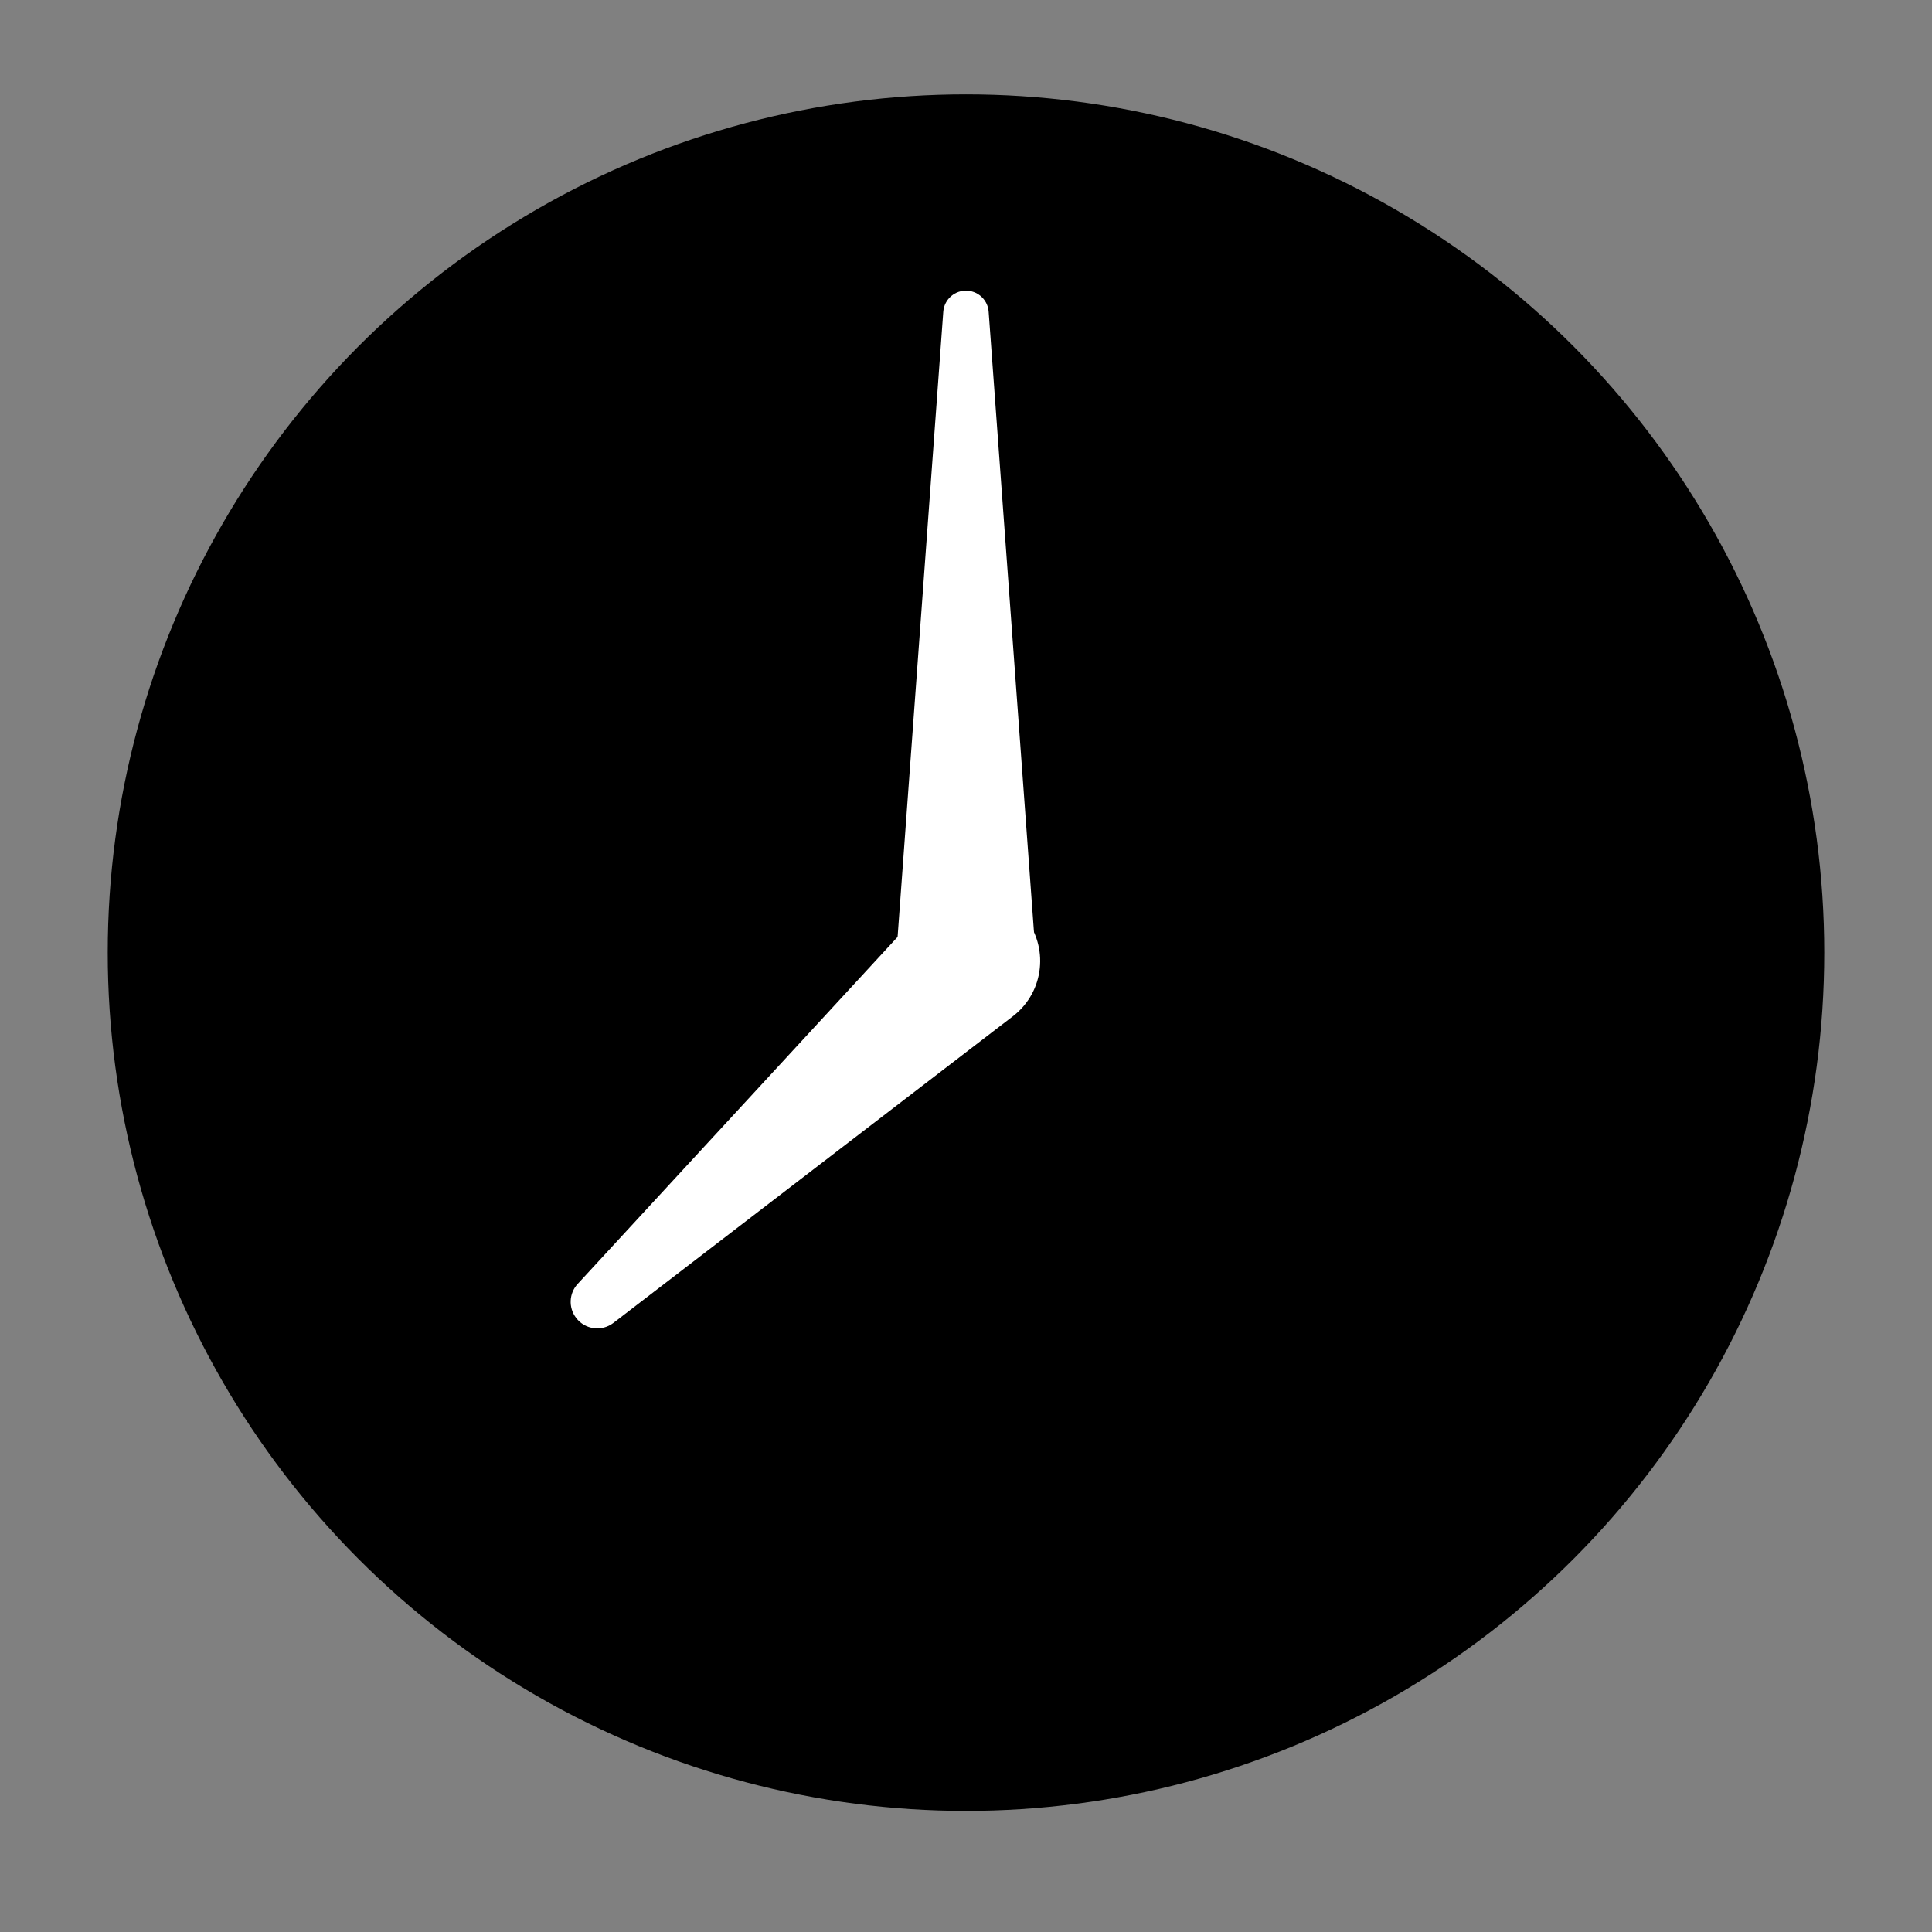
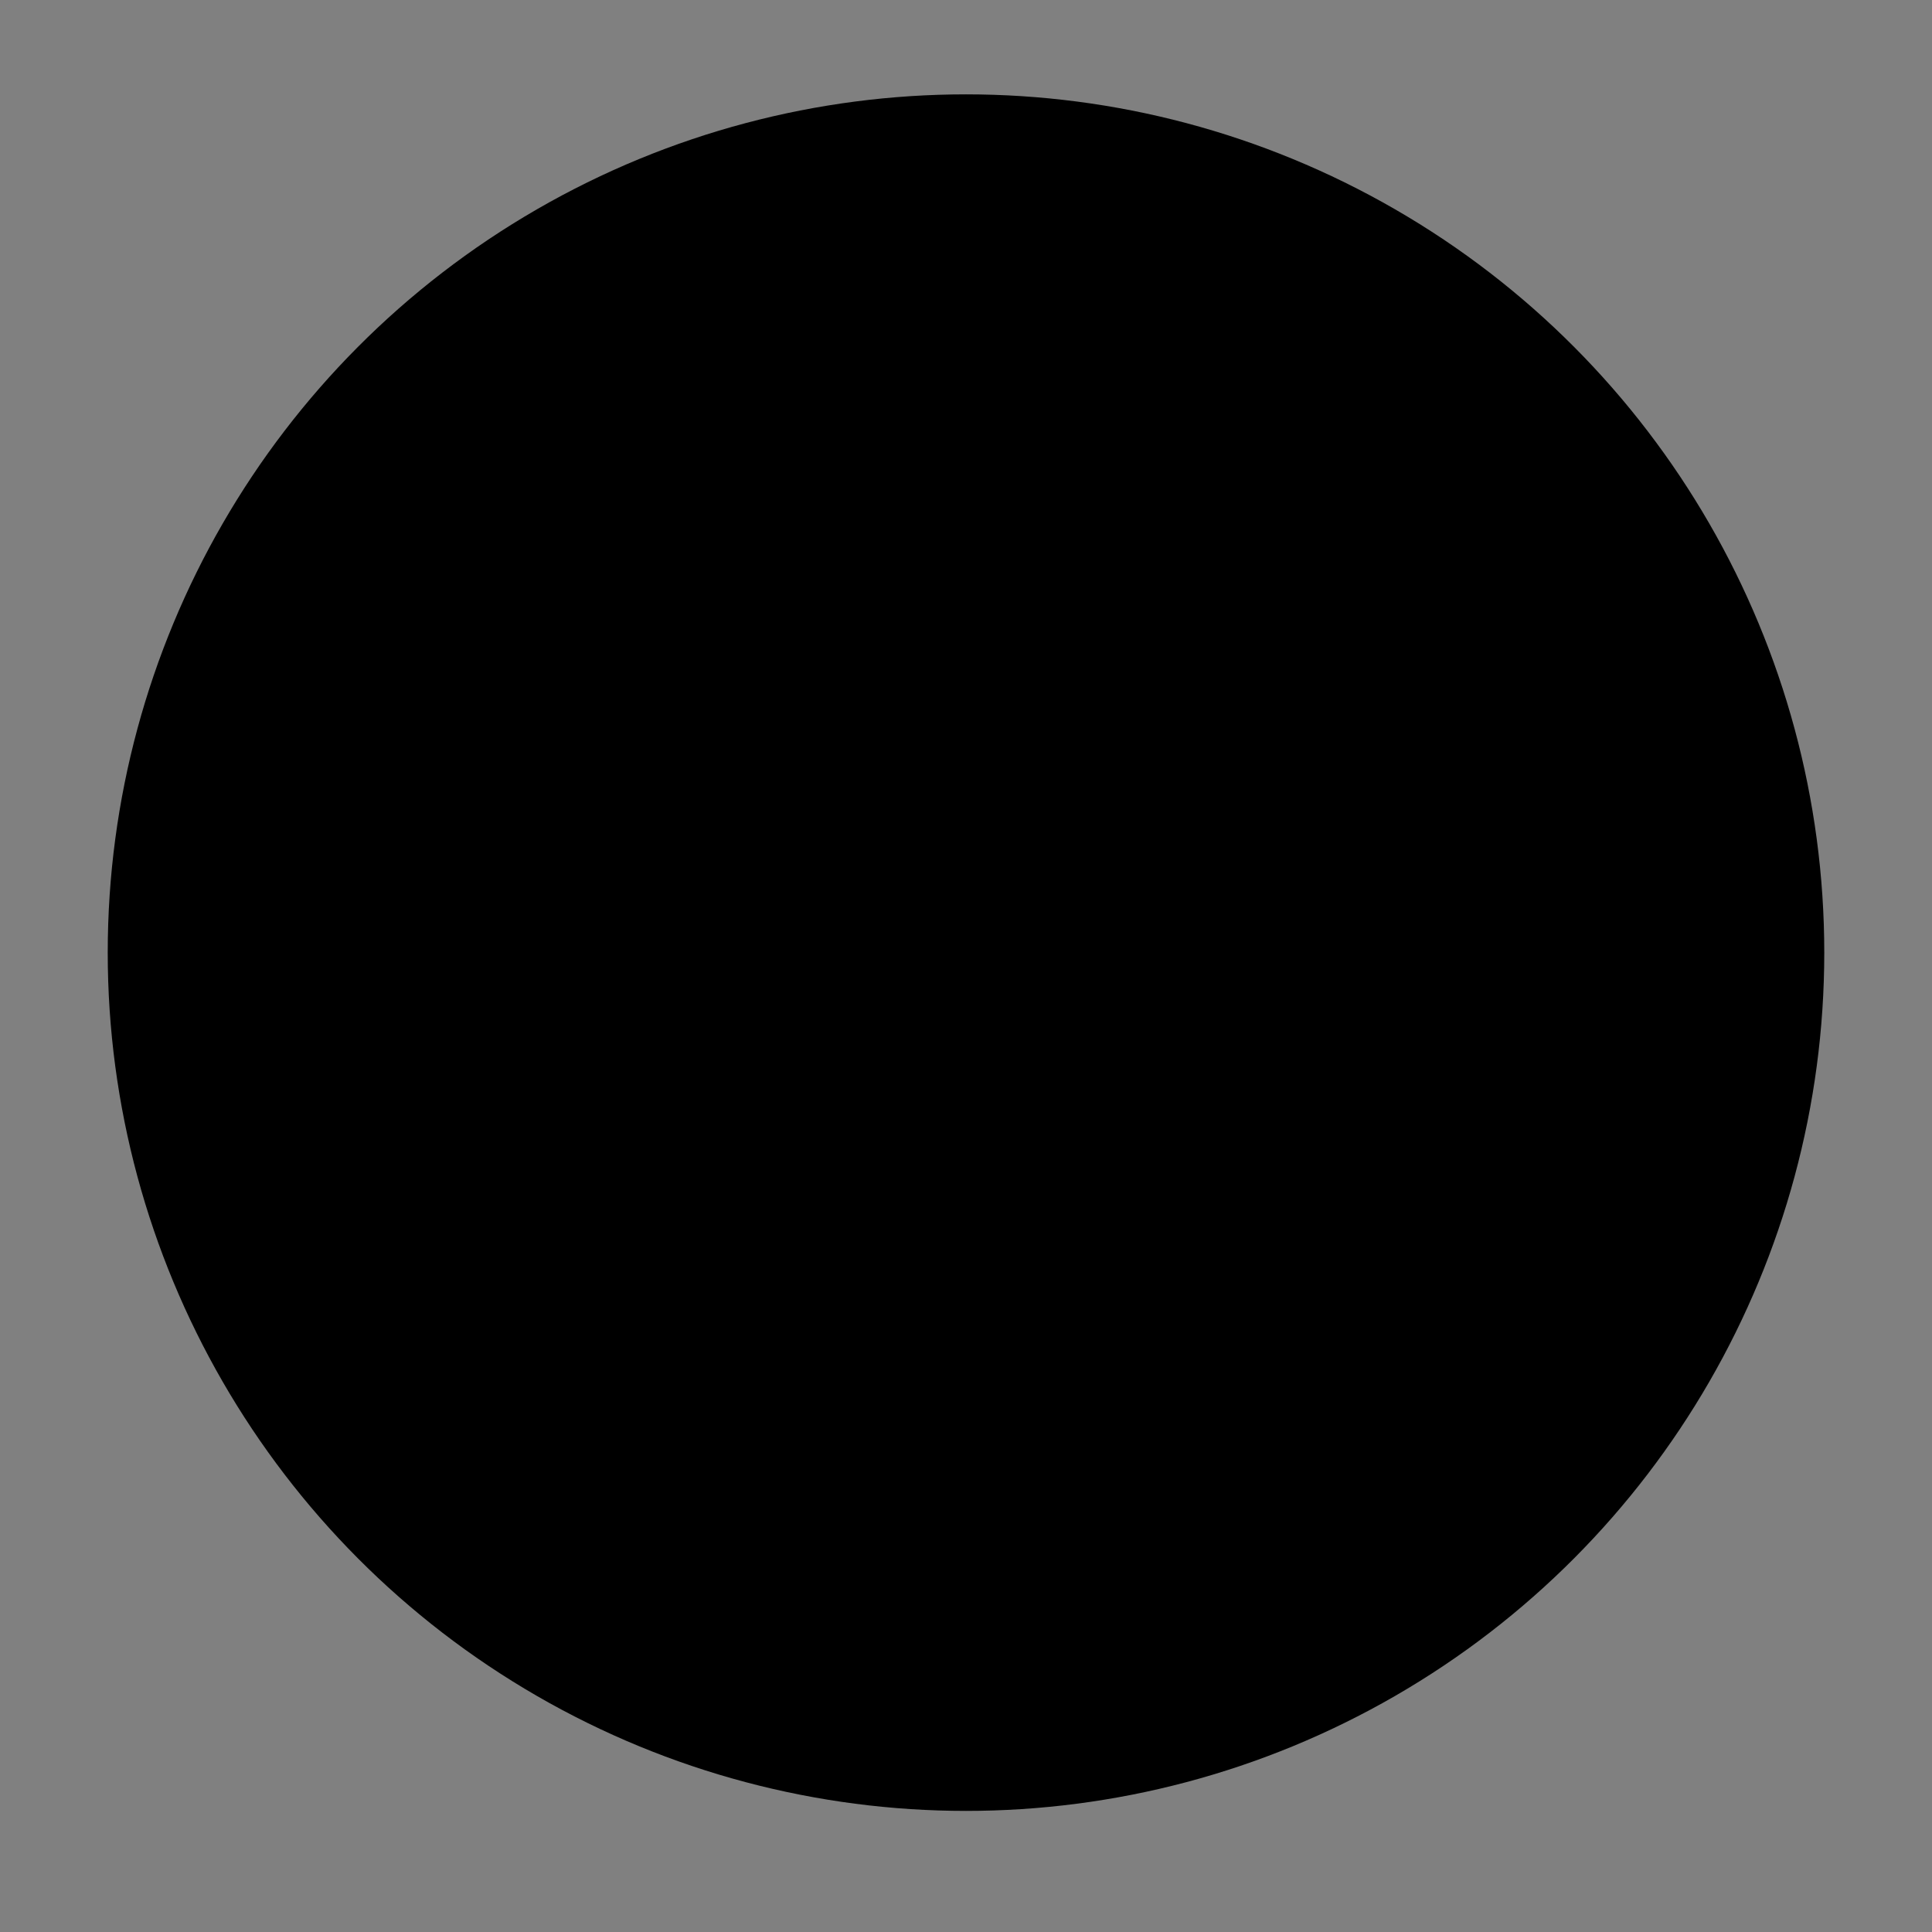
<svg xmlns="http://www.w3.org/2000/svg" version="1.1" id="Lager_1" x="0px" y="0px" viewBox="0 0 250 250" style="enable-background:new 0 0 250 250;" xml:space="preserve">
  <rect x="0" y="0" width="250" height="250" fill="#808080" stroke="none" />
  <style type="text/css">
	.st0{fill:none;stroke:#000000;stroke-width:18;stroke-linecap:round;stroke-miterlimit:10;}
	.st1{fill:#83C06D;}
	.st2{fill:#FFFFFF;}
</style>
  <circle cx="125" cy="123.27" r="111.06" />
  <g>
-     <path class="st2" d="M116,123.27l6.06-82.93c0.12-1.62,1.53-2.84,3.15-2.72c1.48,0.11,2.62,1.29,2.72,2.72l6.06,82.93   c0.36,4.97-3.37,9.29-8.34,9.66c-4.97,0.36-9.29-3.37-9.66-8.34C115.97,124.16,115.97,123.68,116,123.27z" />
-   </g>
+     </g>
  <g>
-     <path class="st2" d="M74.76,166.13l44.17-47.91c3.38-3.67,9.1-3.9,12.76-0.52s3.9,9.1,0.52,12.76c-0.34,0.37-0.75,0.74-1.14,1.04   l-51.69,39.68c-1.51,1.16-3.67,0.87-4.82-0.63C73.52,169.2,73.64,167.33,74.76,166.13z" />
-   </g>
+     </g>
</svg>